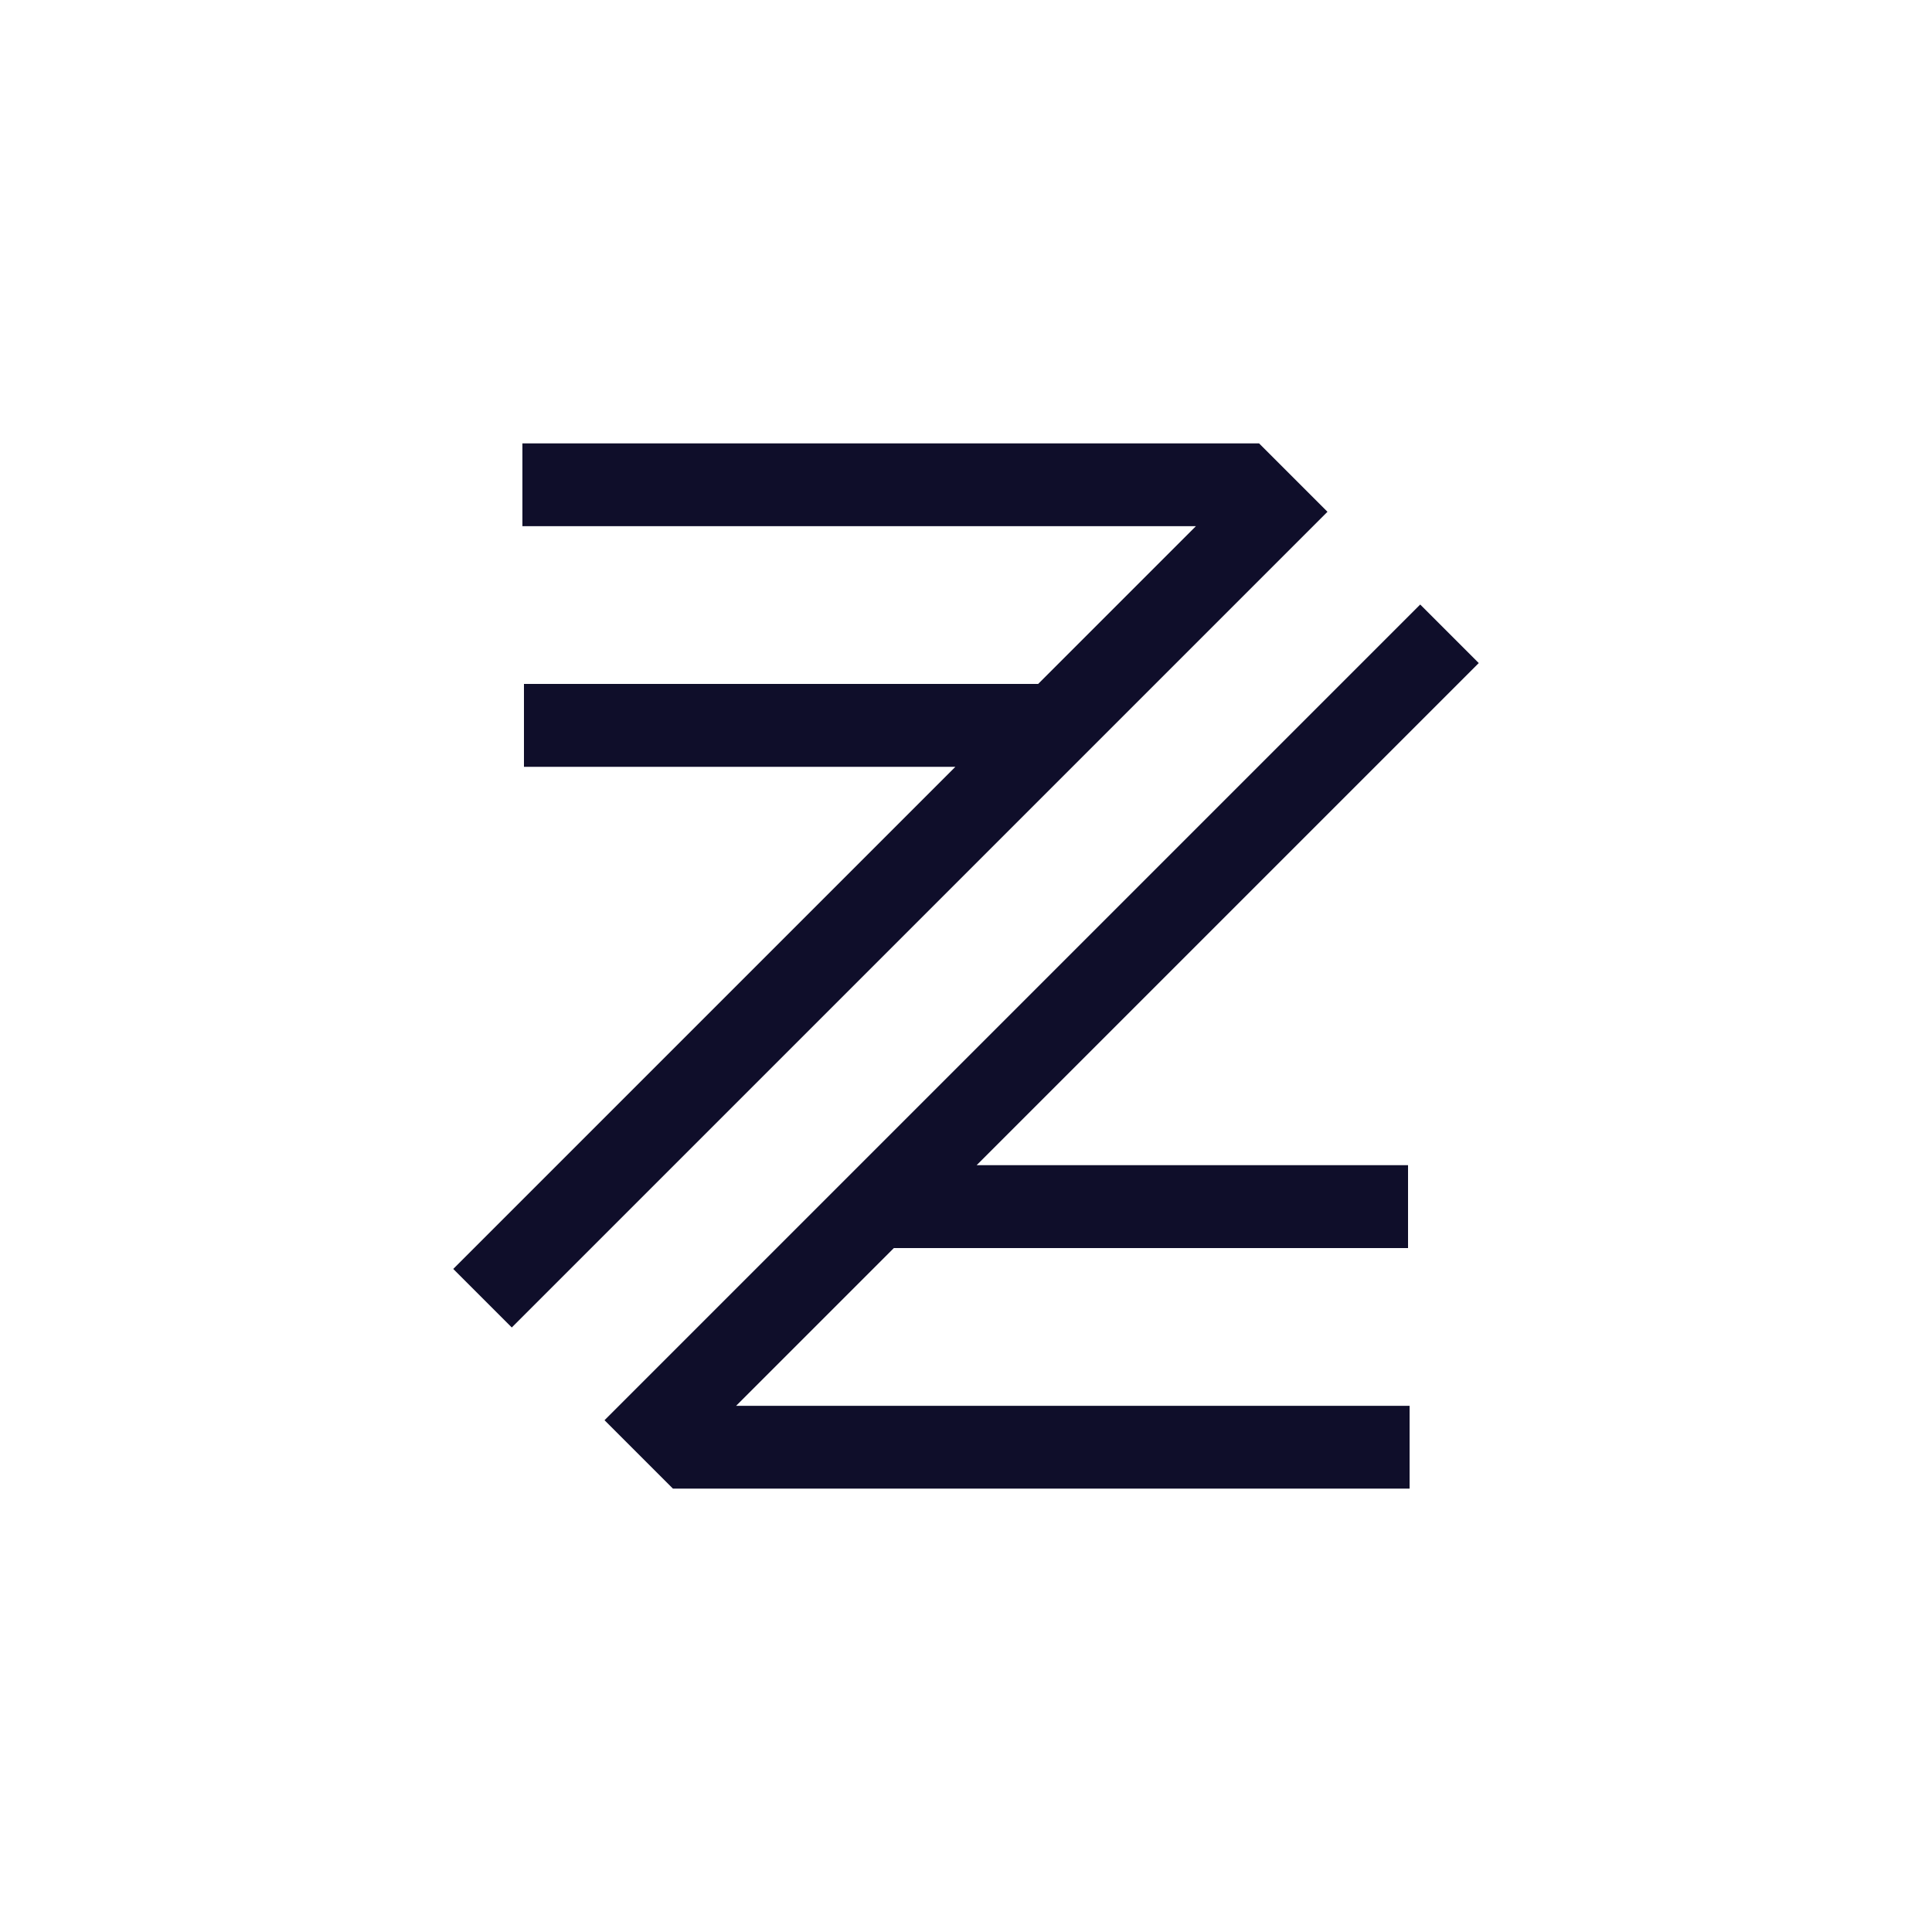
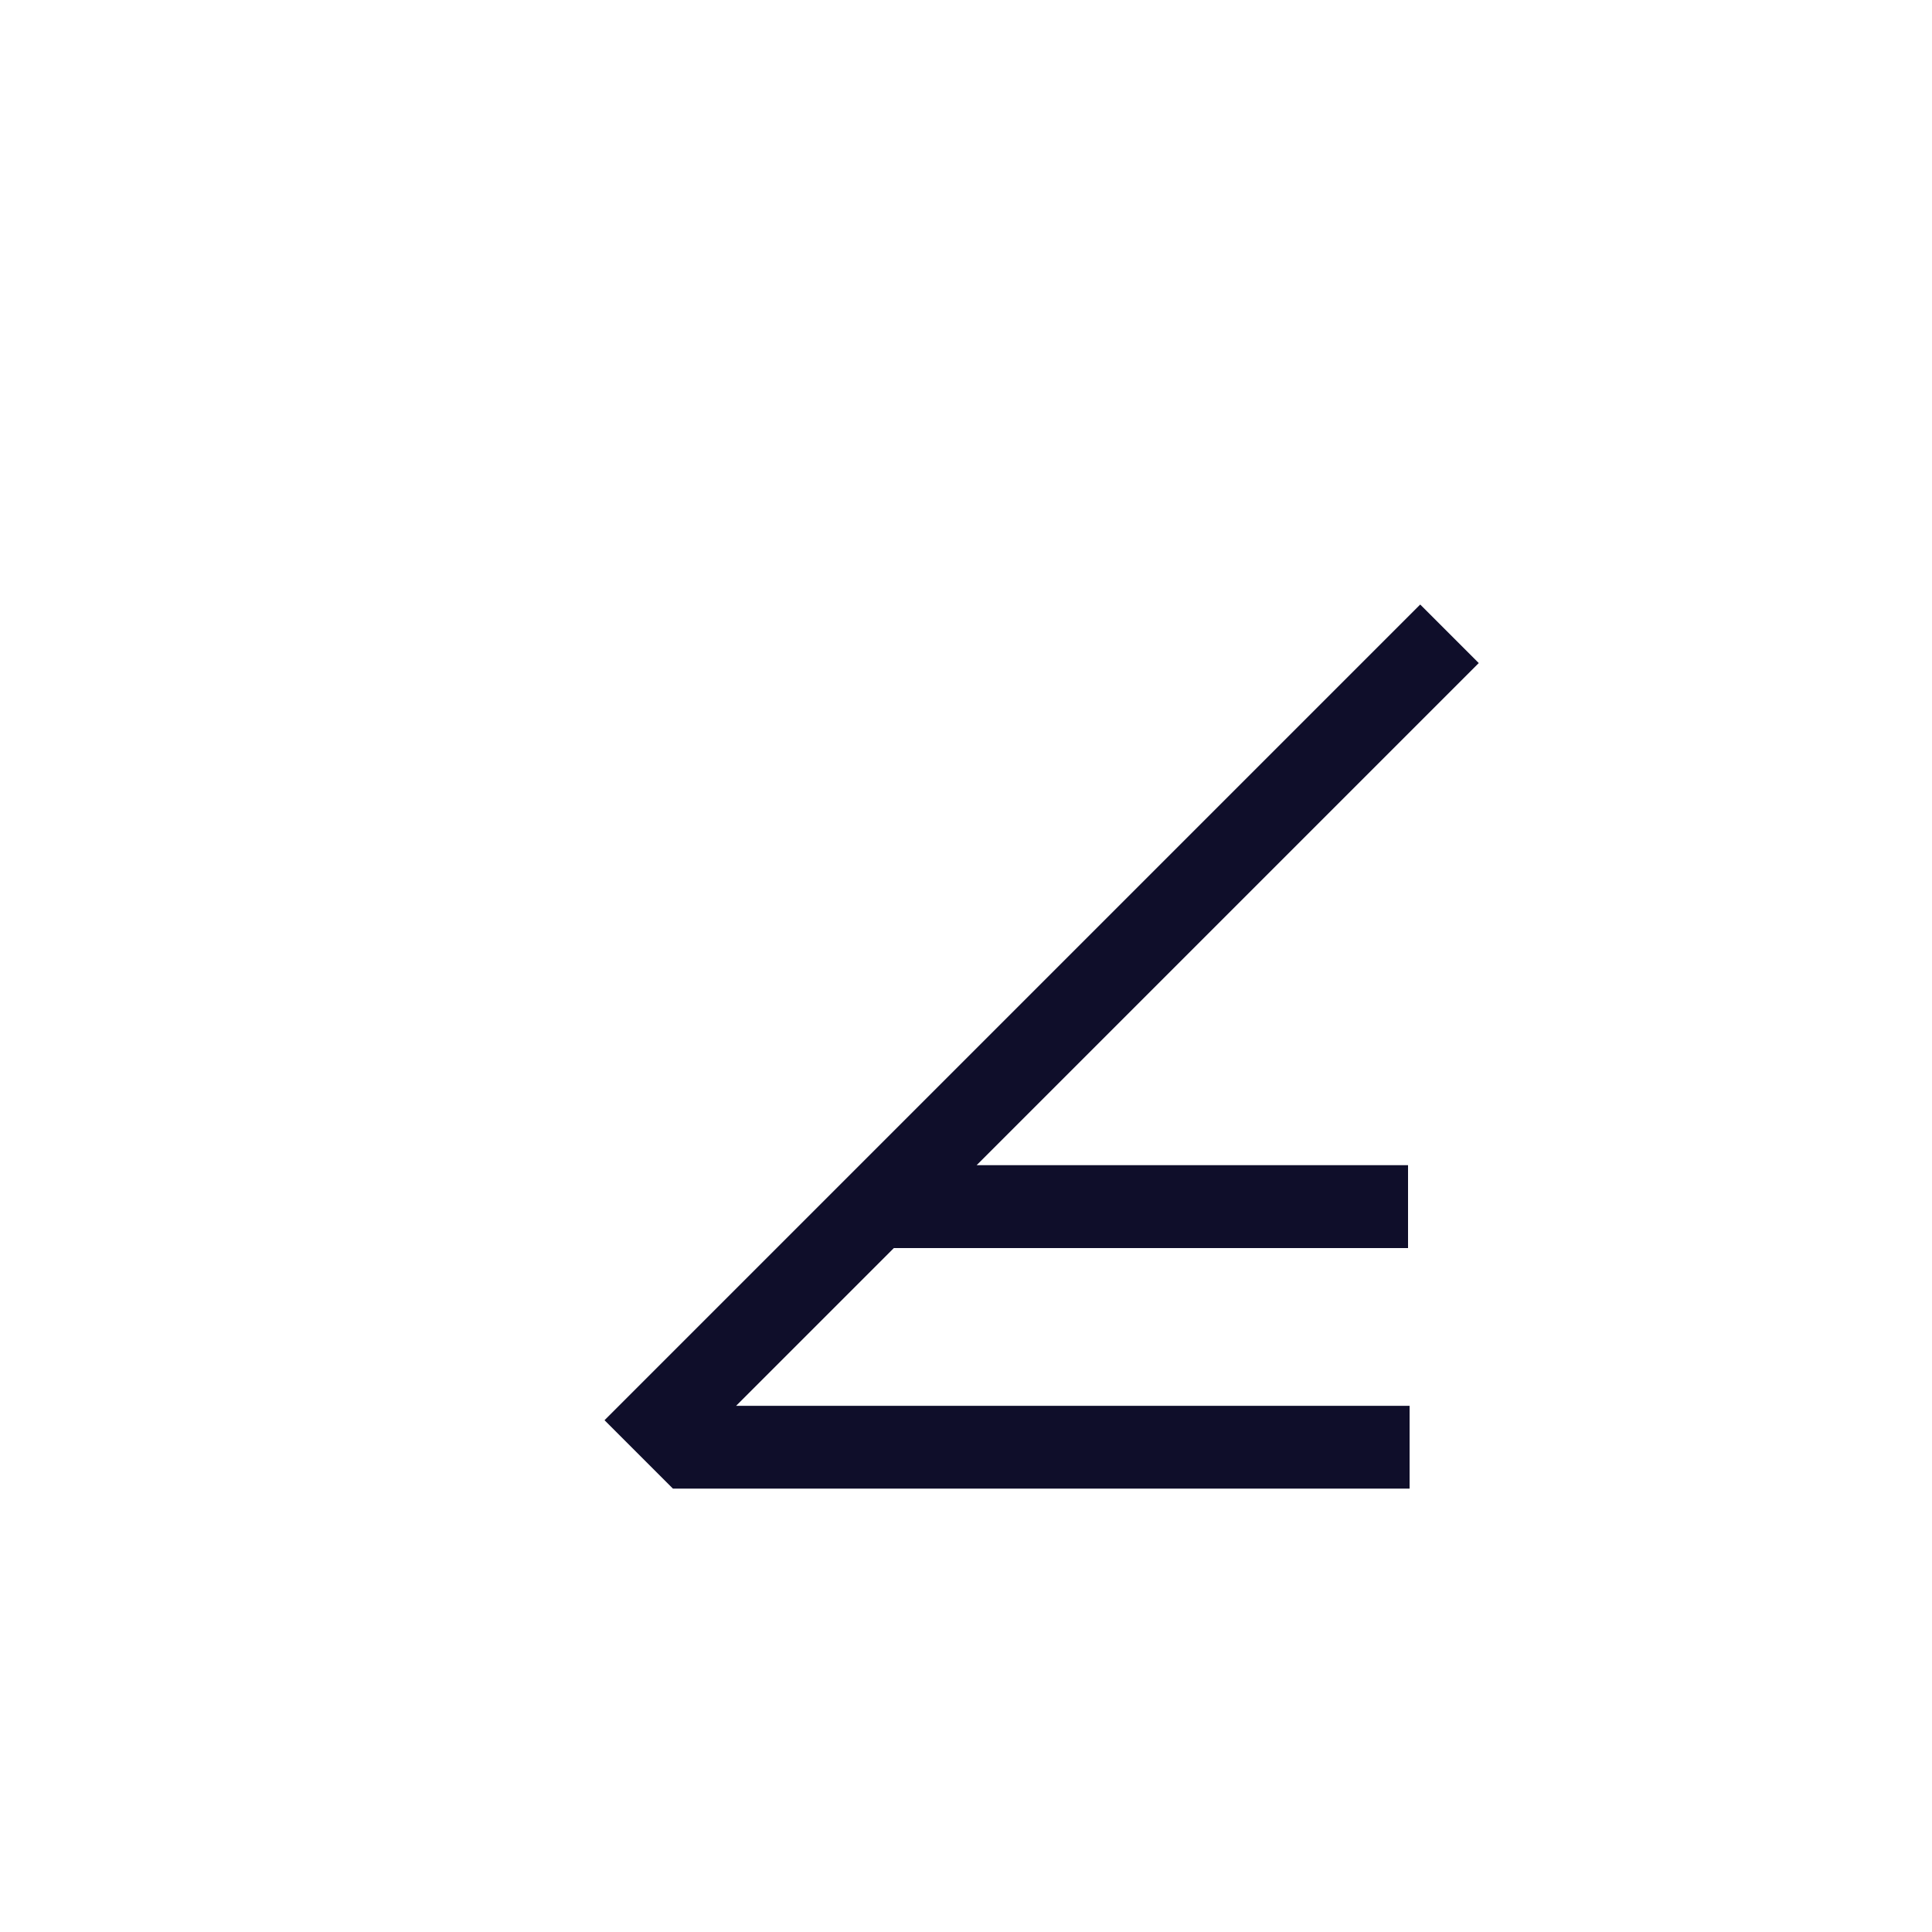
<svg xmlns="http://www.w3.org/2000/svg" data-bbox="46.92 45.9 106.16 108.2" viewBox="0 0 200 200" height="200" width="200" data-type="color">
  <g>
-     <path fill="#0f0e2a" d="m137.42 52.98-7.08-7.08H54.08v8.57h69.72L107.47 70.8H54.24v8.58H98.9l-51.98 51.98 6.06 6.06 84.44-84.44z" data-color="1" />
-     <path fill="#0f0e2a" d="m153.08 68.64-6.06-6.06-84.44 84.44 7.08 7.08h76.26v-8.57H76.2l16.33-16.33h53.23v-8.58H101.1l51.98-51.98z" data-color="1" />
+     <path fill="#0f0e2a" d="m153.08 68.64-6.06-6.06-84.44 84.44 7.08 7.08h76.26v-8.57H76.2l16.33-16.33h53.23v-8.58H101.1z" data-color="1" />
  </g>
</svg>